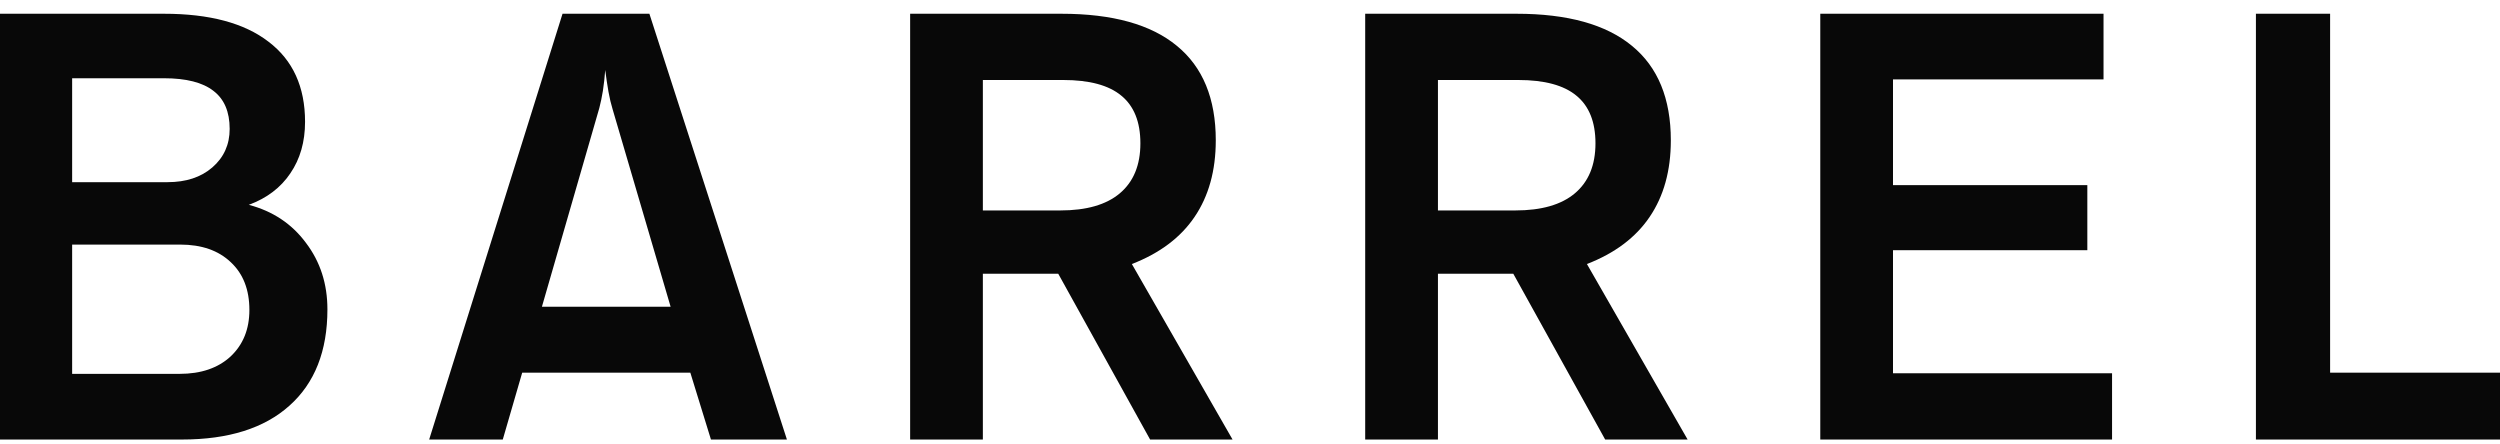
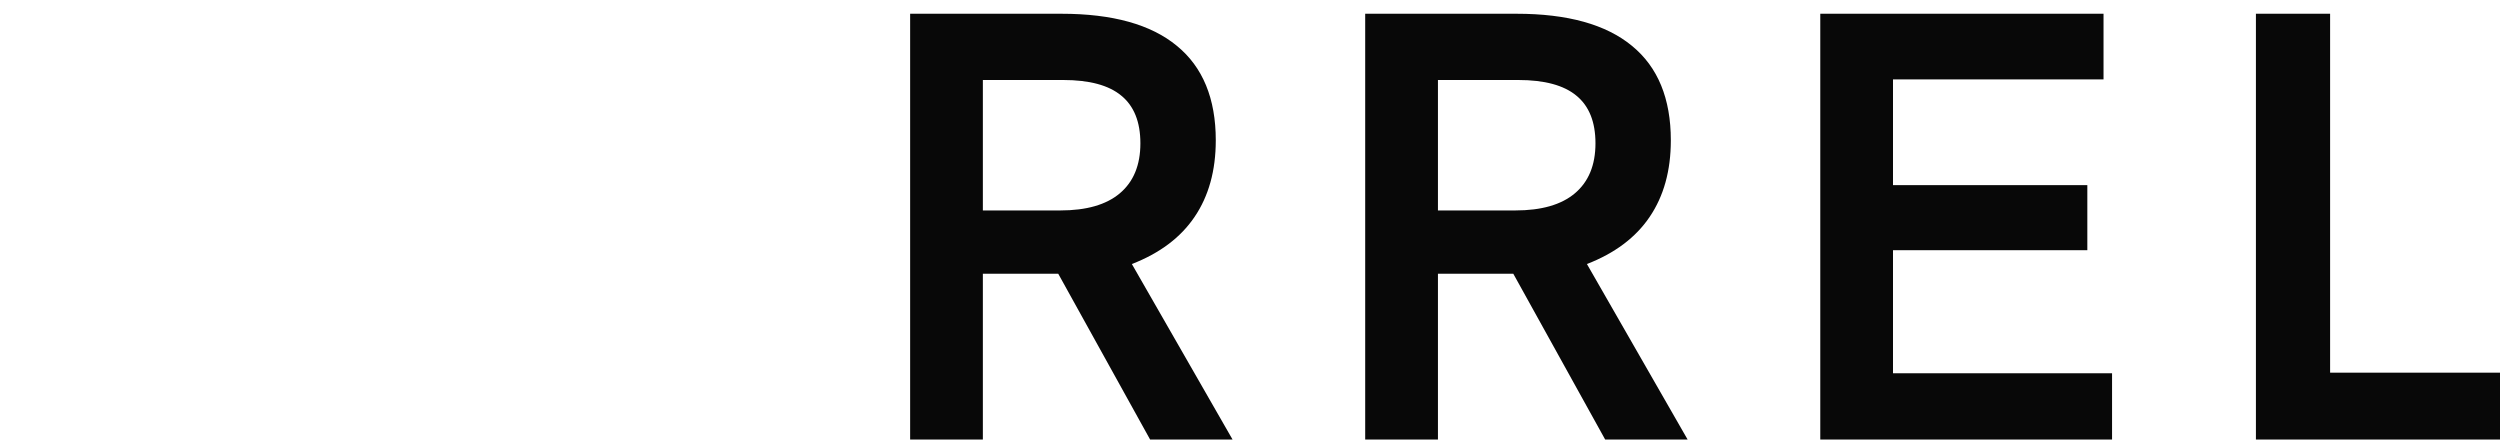
<svg xmlns="http://www.w3.org/2000/svg" width="90" height="16" viewBox="0 0 90 16" fill="none">
  <g clip-path="url(#clip0_69_3320)">
-     <path d="M2.597 8.805V13.459H6.466C7.236 13.459 7.848 13.25 8.3 12.834C8.752 12.409 8.978 11.851 8.978 11.159C8.978 10.431 8.756 9.858 8.31 9.441C7.865 9.017 7.257 8.805 6.487 8.805H2.597ZM2.597 2.817V6.558H6.031C6.696 6.558 7.233 6.382 7.643 6.028C8.059 5.668 8.268 5.205 8.268 4.64C8.268 4.025 8.074 3.569 7.685 3.272C7.296 2.968 6.703 2.817 5.904 2.817H2.597ZM0 0.495H5.904C7.544 0.495 8.798 0.831 9.667 1.502C10.543 2.166 10.982 3.127 10.982 4.385C10.982 5.106 10.805 5.724 10.452 6.24C10.105 6.756 9.607 7.134 8.957 7.374C9.819 7.601 10.505 8.056 11.013 8.742C11.529 9.42 11.787 10.219 11.787 11.137C11.787 12.636 11.331 13.791 10.42 14.604C9.515 15.416 8.226 15.823 6.551 15.823H0V0.495Z" fill="#080808" />
-     <path d="M28.329 15.823H25.594L24.852 13.416H18.799L18.1 15.823H15.45L20.251 0.495H23.378L28.329 15.823ZM24.142 11.042L22.053 3.929C21.997 3.746 21.947 3.537 21.905 3.304C21.863 3.064 21.824 2.802 21.788 2.52C21.767 2.795 21.739 3.046 21.704 3.272C21.668 3.491 21.626 3.696 21.576 3.887L19.509 11.042H24.142Z" fill="#080808" />
    <path d="M35.383 7.576H38.171C39.111 7.576 39.825 7.371 40.312 6.961C40.807 6.544 41.054 5.944 41.054 5.159C41.054 4.389 40.824 3.816 40.365 3.442C39.913 3.067 39.217 2.88 38.277 2.88H35.383V7.576ZM32.765 15.823V0.495H38.213C40.051 0.495 41.436 0.88 42.368 1.651C43.301 2.414 43.768 3.548 43.768 5.053C43.768 6.141 43.513 7.06 43.004 7.809C42.503 8.551 41.75 9.116 40.747 9.505L44.372 15.823H41.404L38.097 9.855H35.383V15.823H32.765Z" fill="#080808" />
    <path d="M51.766 7.576H54.553C55.493 7.576 56.207 7.371 56.694 6.961C57.189 6.544 57.437 5.944 57.437 5.159C57.437 4.389 57.207 3.816 56.748 3.442C56.295 3.067 55.599 2.88 54.659 2.88H51.766V7.576ZM49.147 15.823V0.495H54.596C56.433 0.495 57.818 0.88 58.751 1.651C59.684 2.414 60.15 3.548 60.15 5.053C60.15 6.141 59.896 7.06 59.387 7.809C58.885 8.551 58.133 9.116 57.129 9.505L60.754 15.823H57.786L54.479 9.855H51.766V15.823H49.147Z" fill="#080808" />
    <path d="M65.53 15.823V0.495H75.727V2.859H68.148V6.664H75.144V9.007H68.148V13.438H76.034V15.823H65.53Z" fill="#080808" />
    <path d="M81.213 15.823V0.495H83.884V13.416H90V15.823H81.213Z" fill="#080808" />
  </g>
  <defs>
    <clipPath id="clip0_69_3320">
      <rect width="90" height="15.328" fill="white" transform="translate(0 0.495)" />
    </clipPath>
  </defs>
</svg>